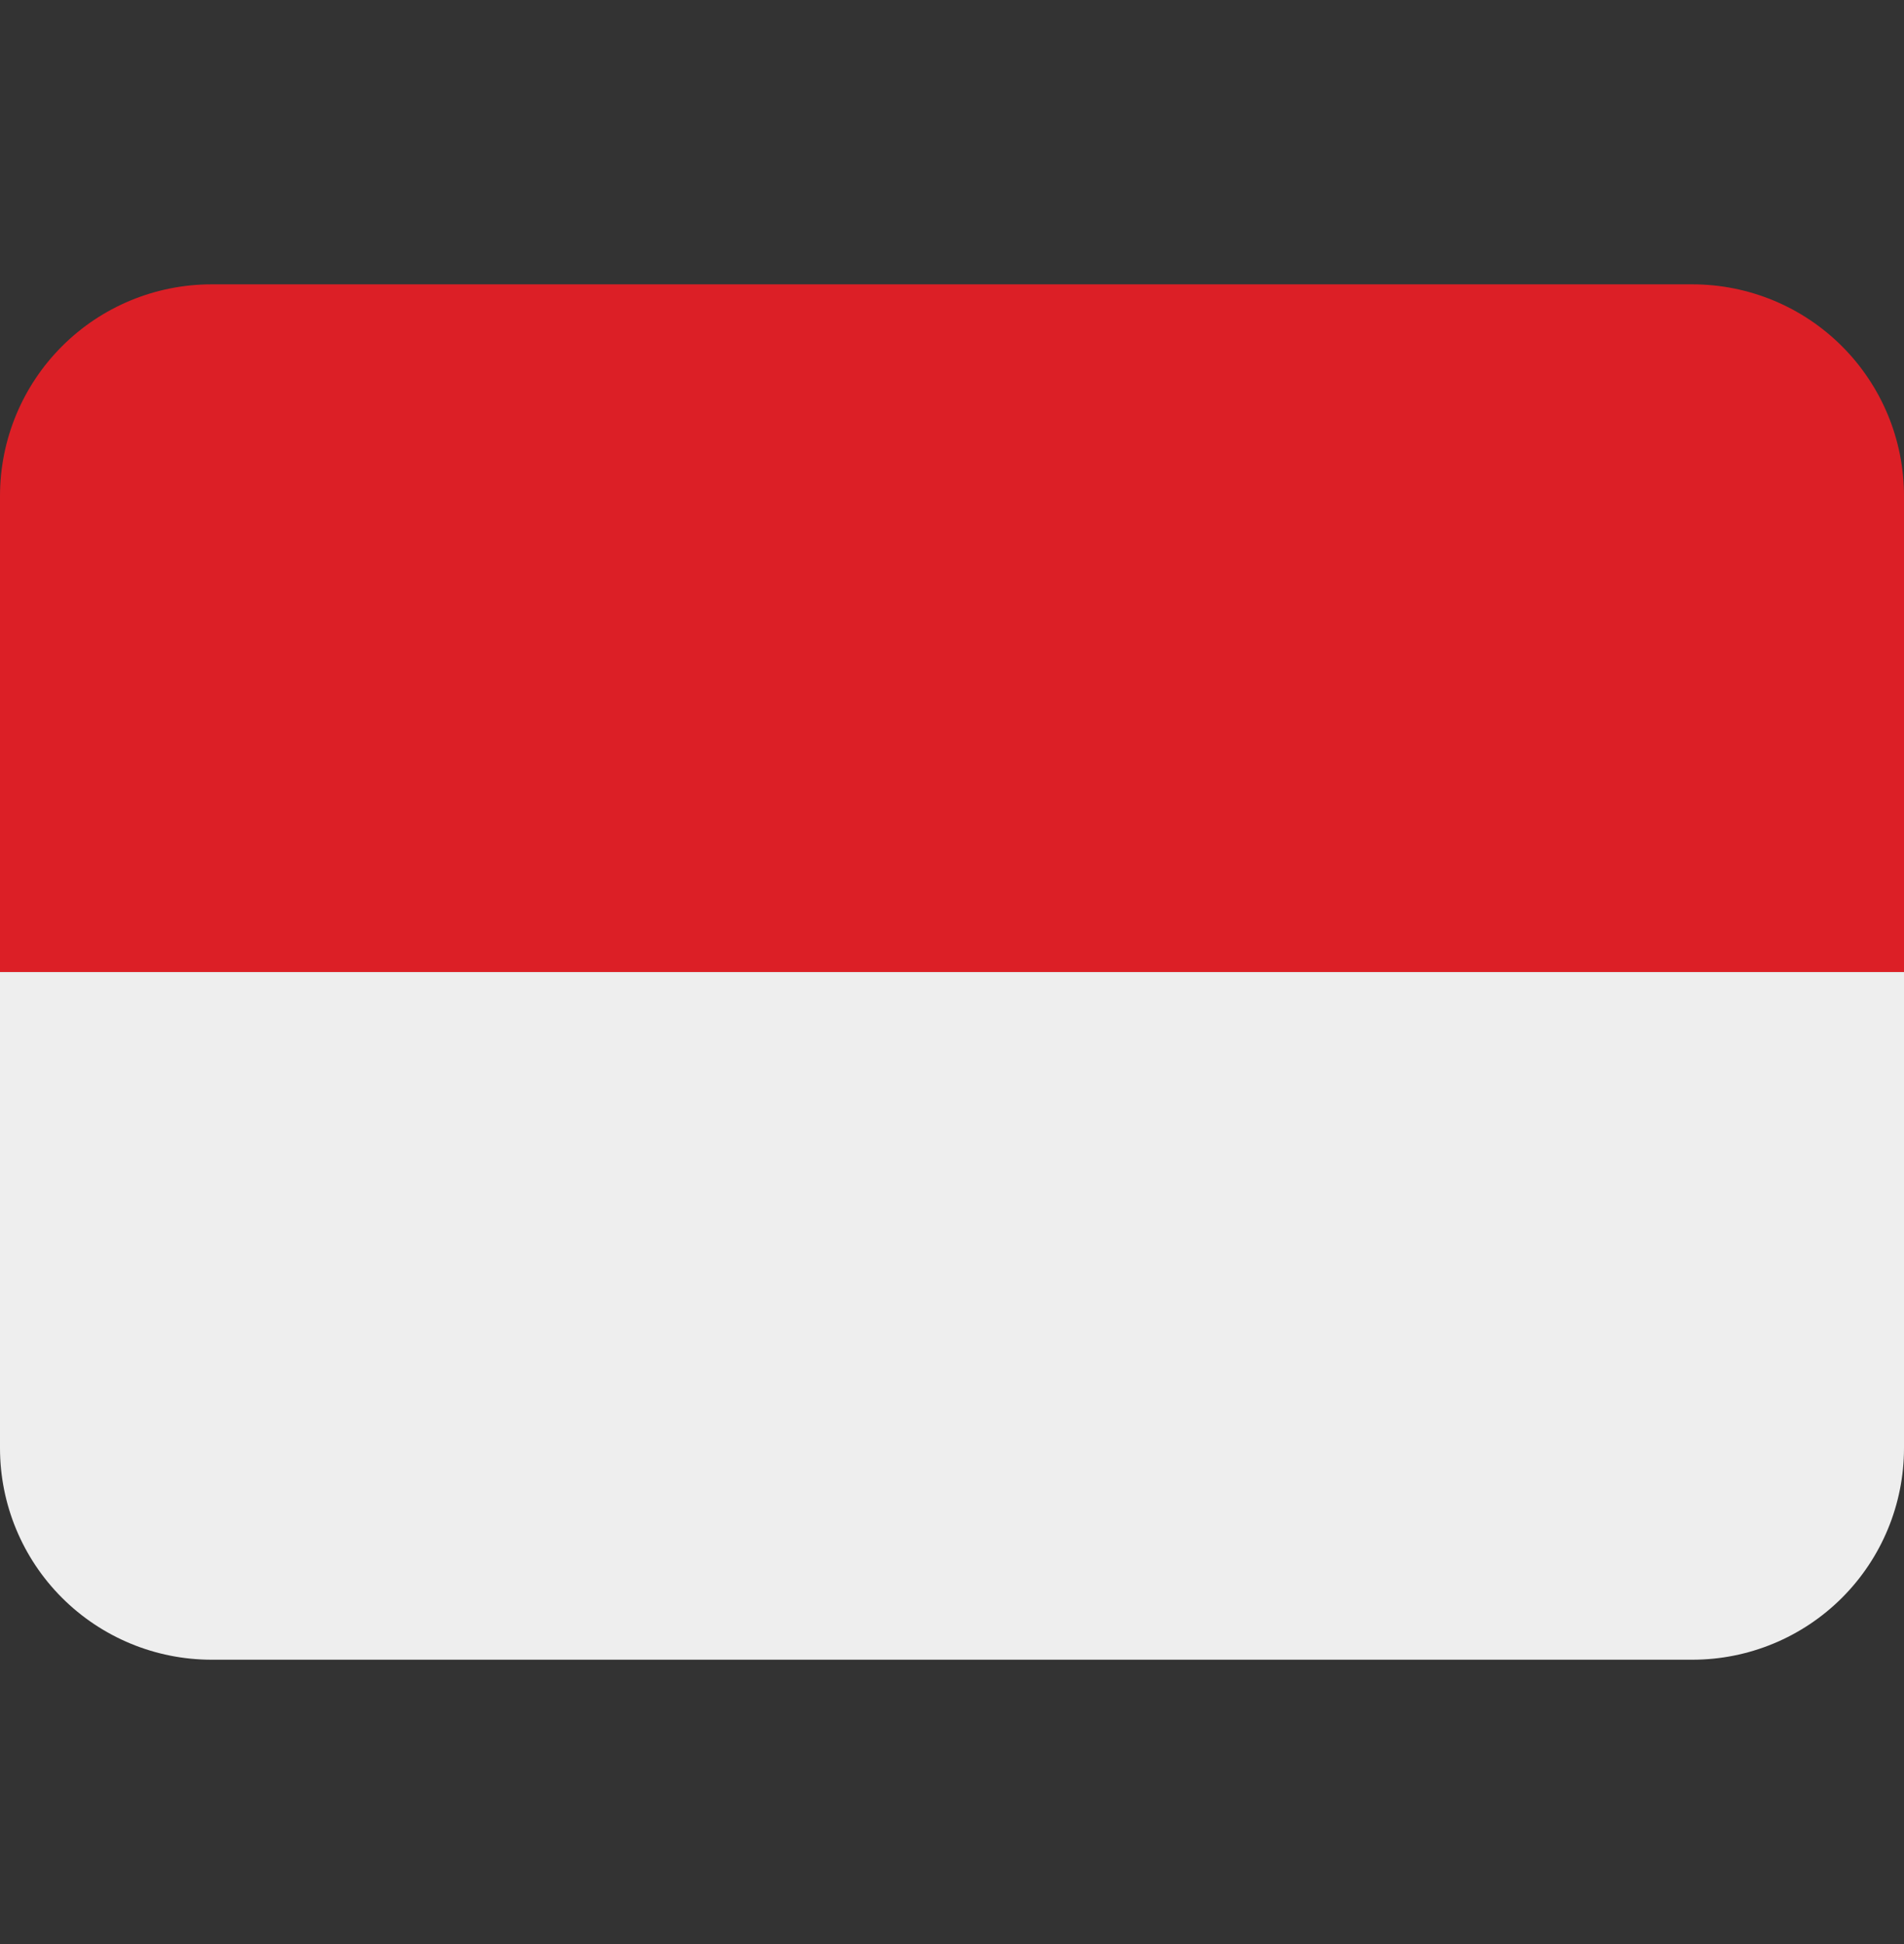
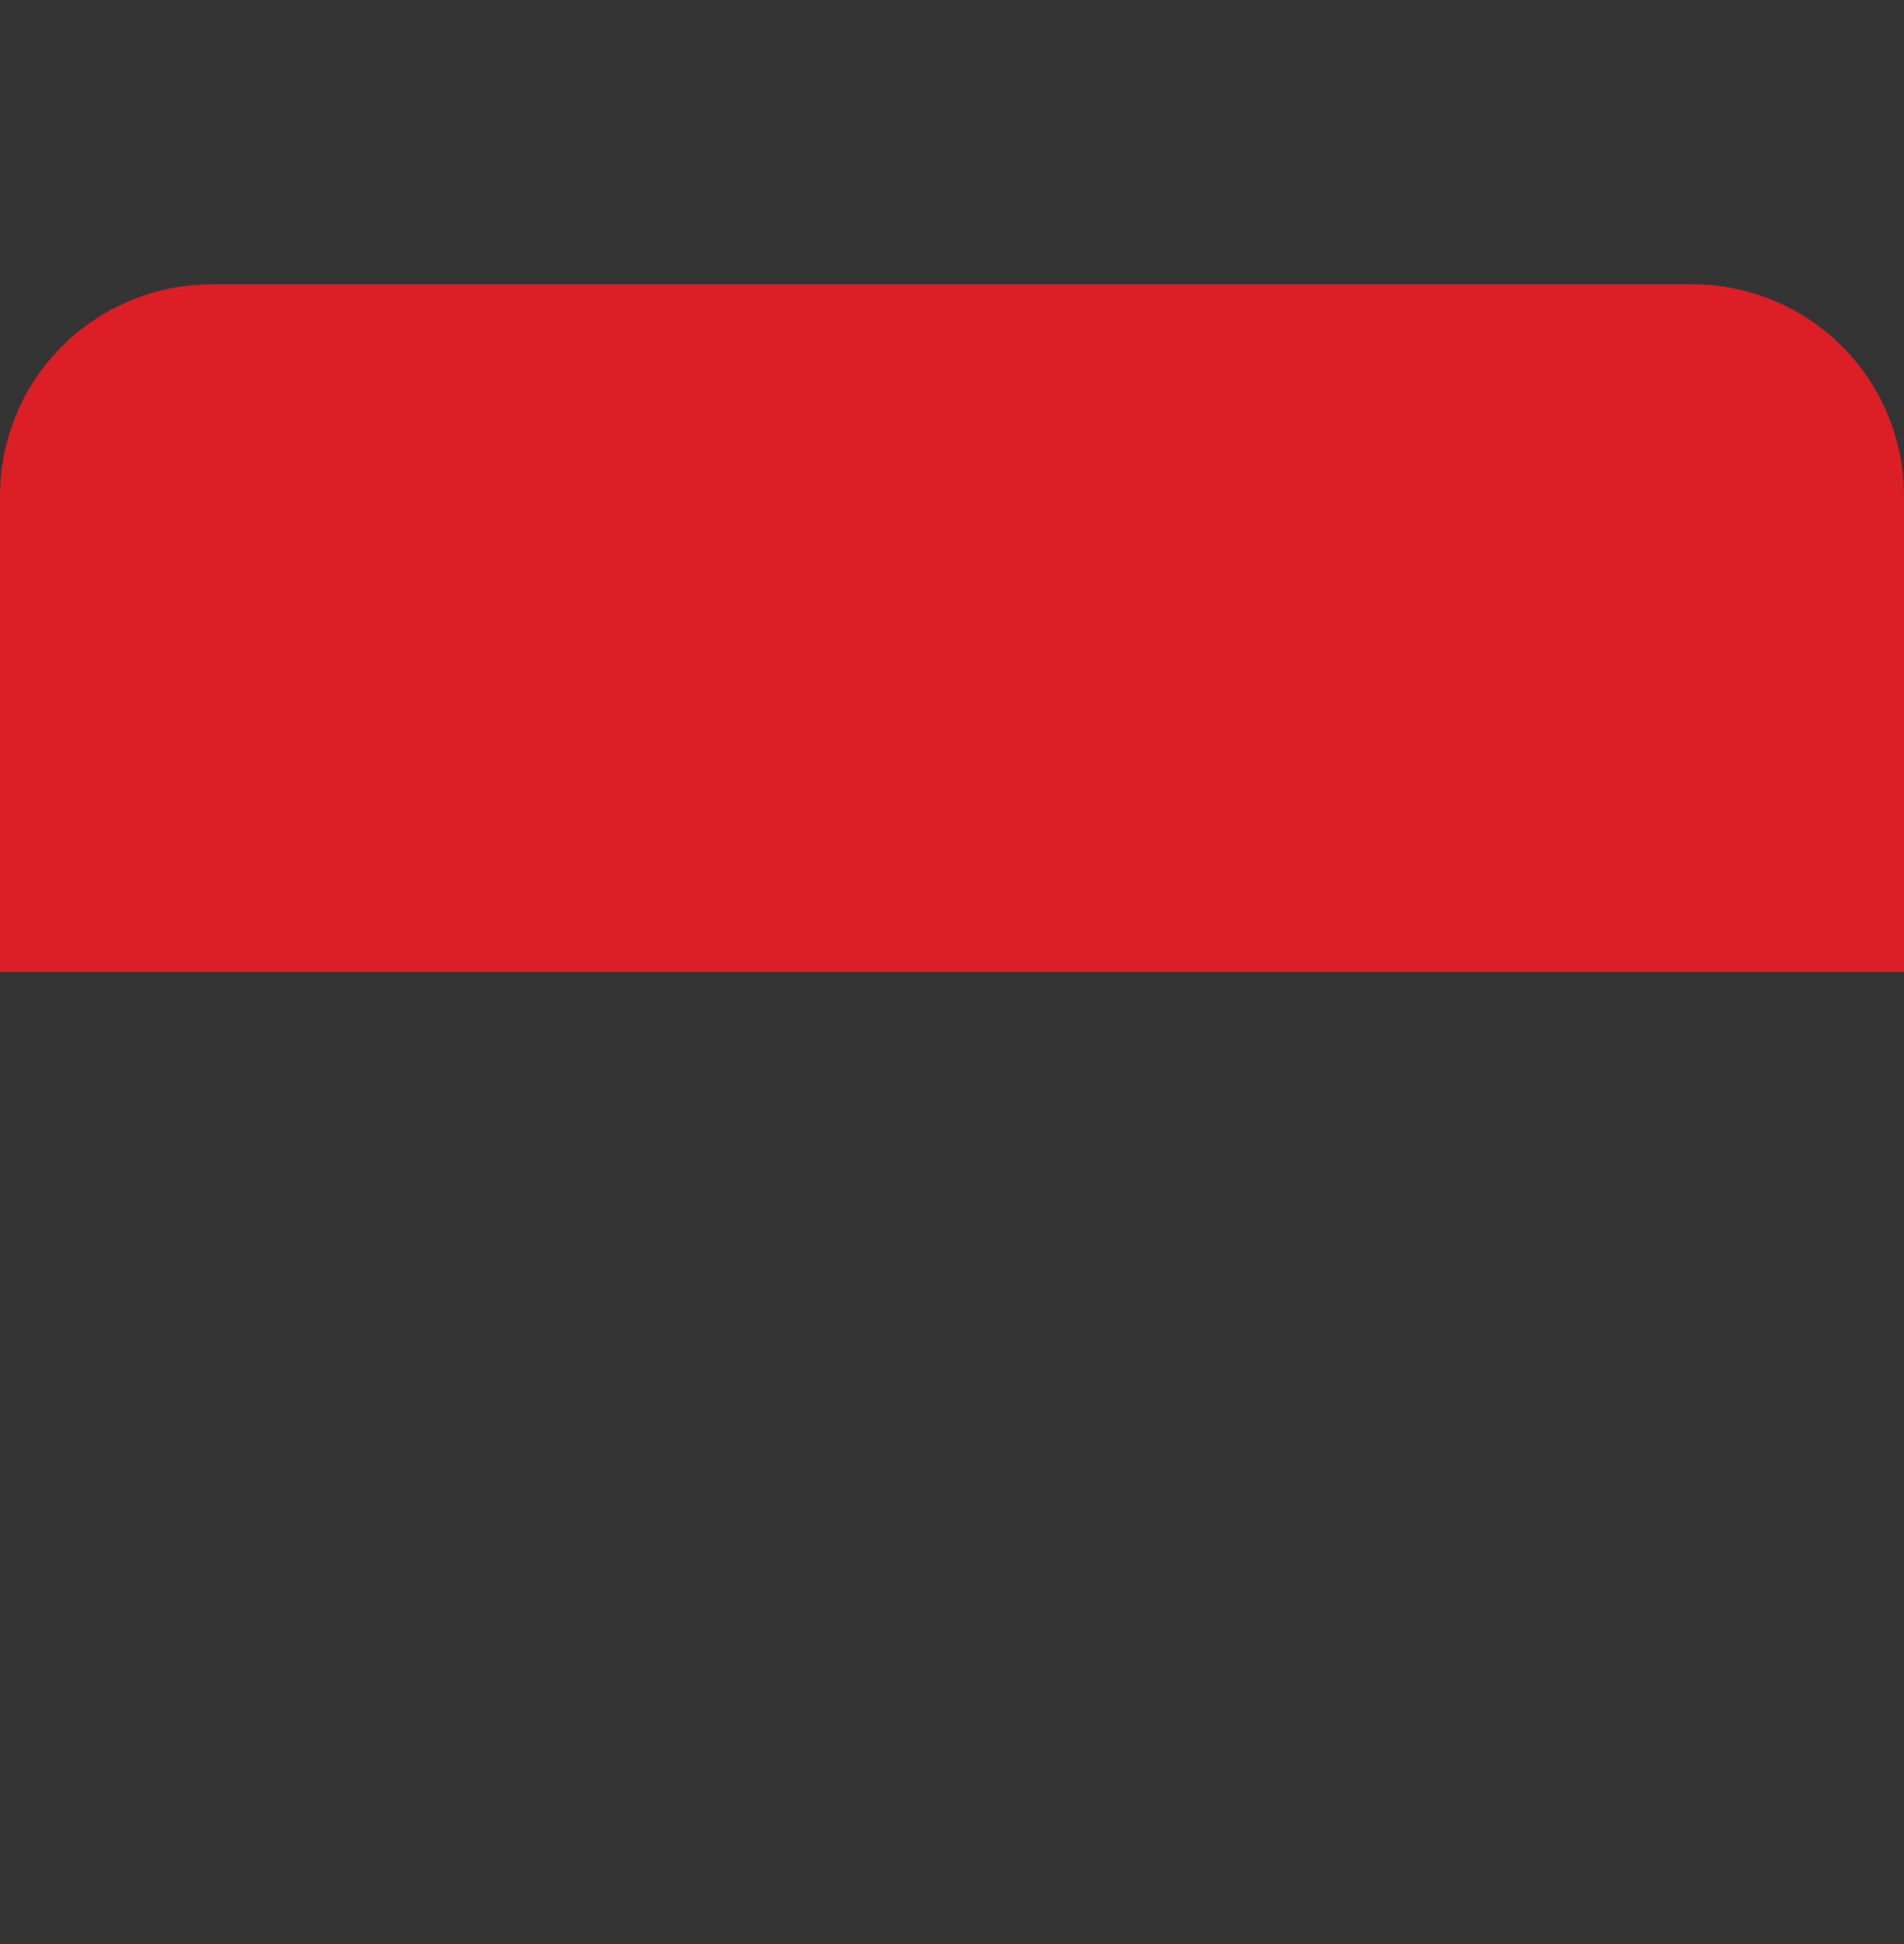
<svg xmlns="http://www.w3.org/2000/svg" width="48" height="49" viewBox="0 0 48 49" fill="none">
  <rect x="0" y="0" width="48" height="49" fill="#333333" stroke="none" />
  <path d="M42.667 7.167H5.333C3.919 7.167 2.562 7.728 1.562 8.729C0.562 9.729 0 11.085 0 12.5L0 24.5H48V12.5C48 11.085 47.438 9.729 46.438 8.729C45.438 7.728 44.081 7.167 42.667 7.167Z" fill="#DC1F26" />
-   <path d="M48 36.5C48 37.914 47.438 39.271 46.438 40.271C45.438 41.271 44.081 41.833 42.667 41.833H5.333C3.919 41.833 2.562 41.271 1.562 40.271C0.562 39.271 0 37.914 0 36.5V24.5H48V36.5Z" fill="#EEEEEE" />
</svg>